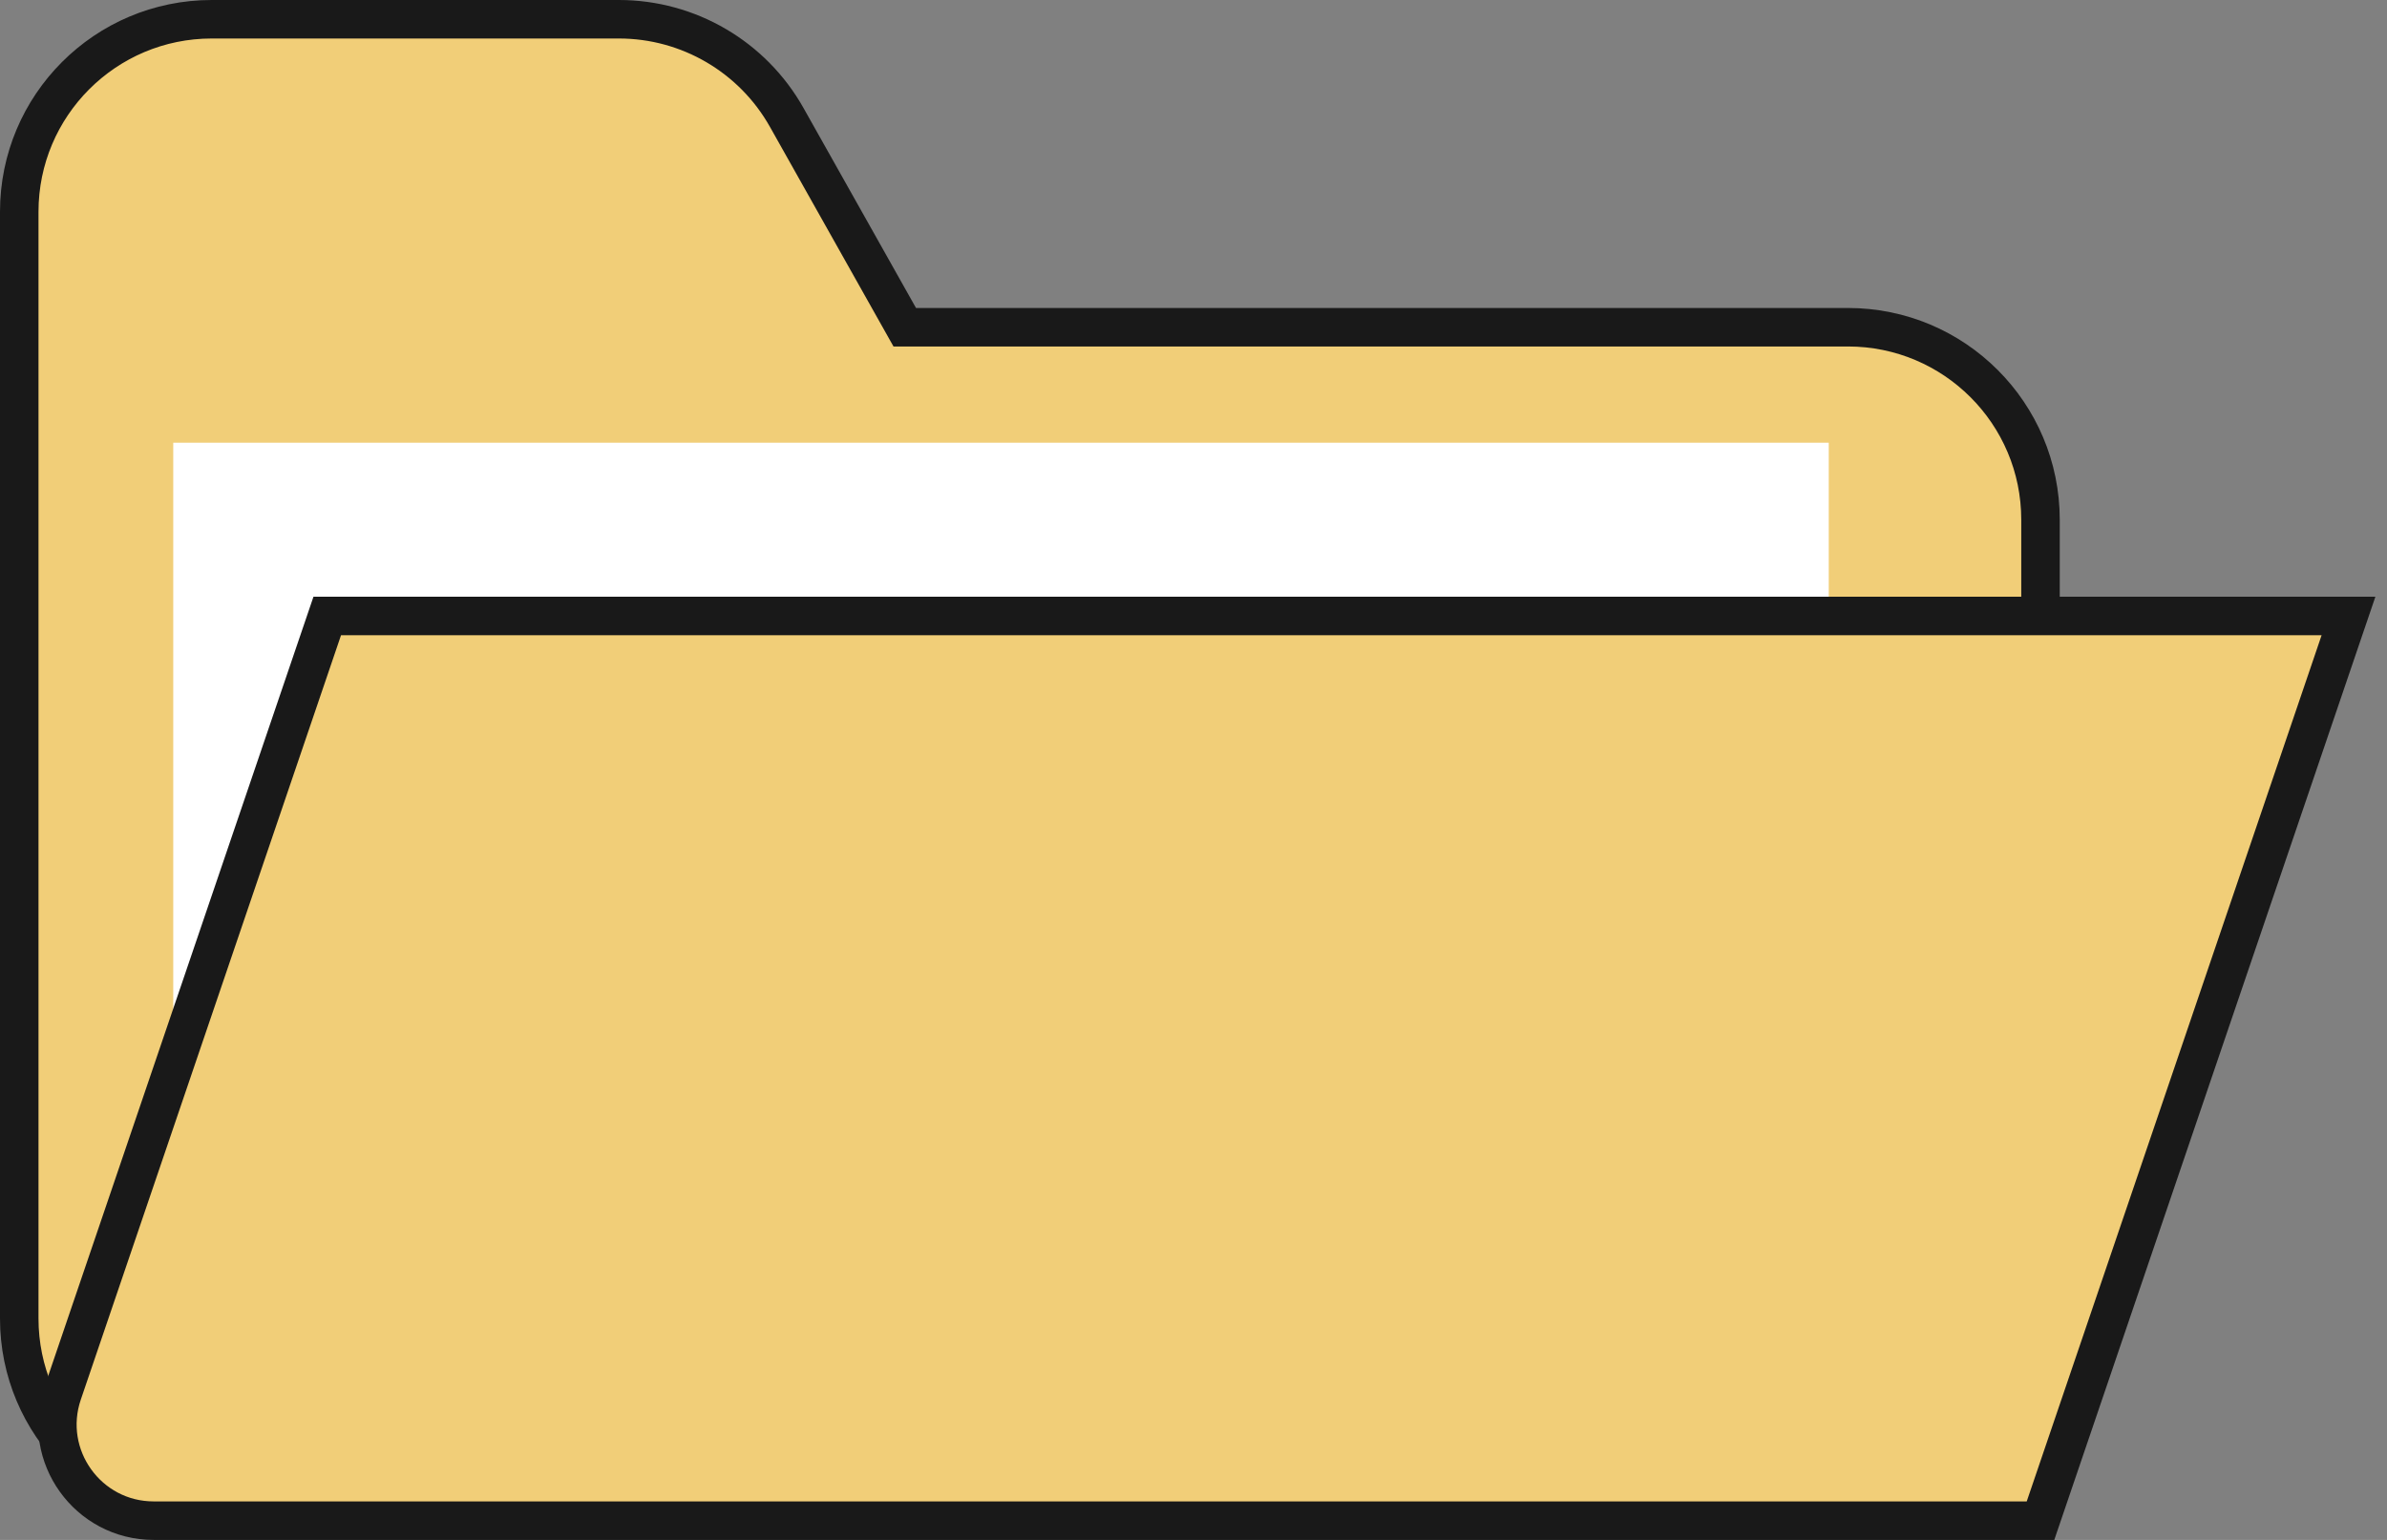
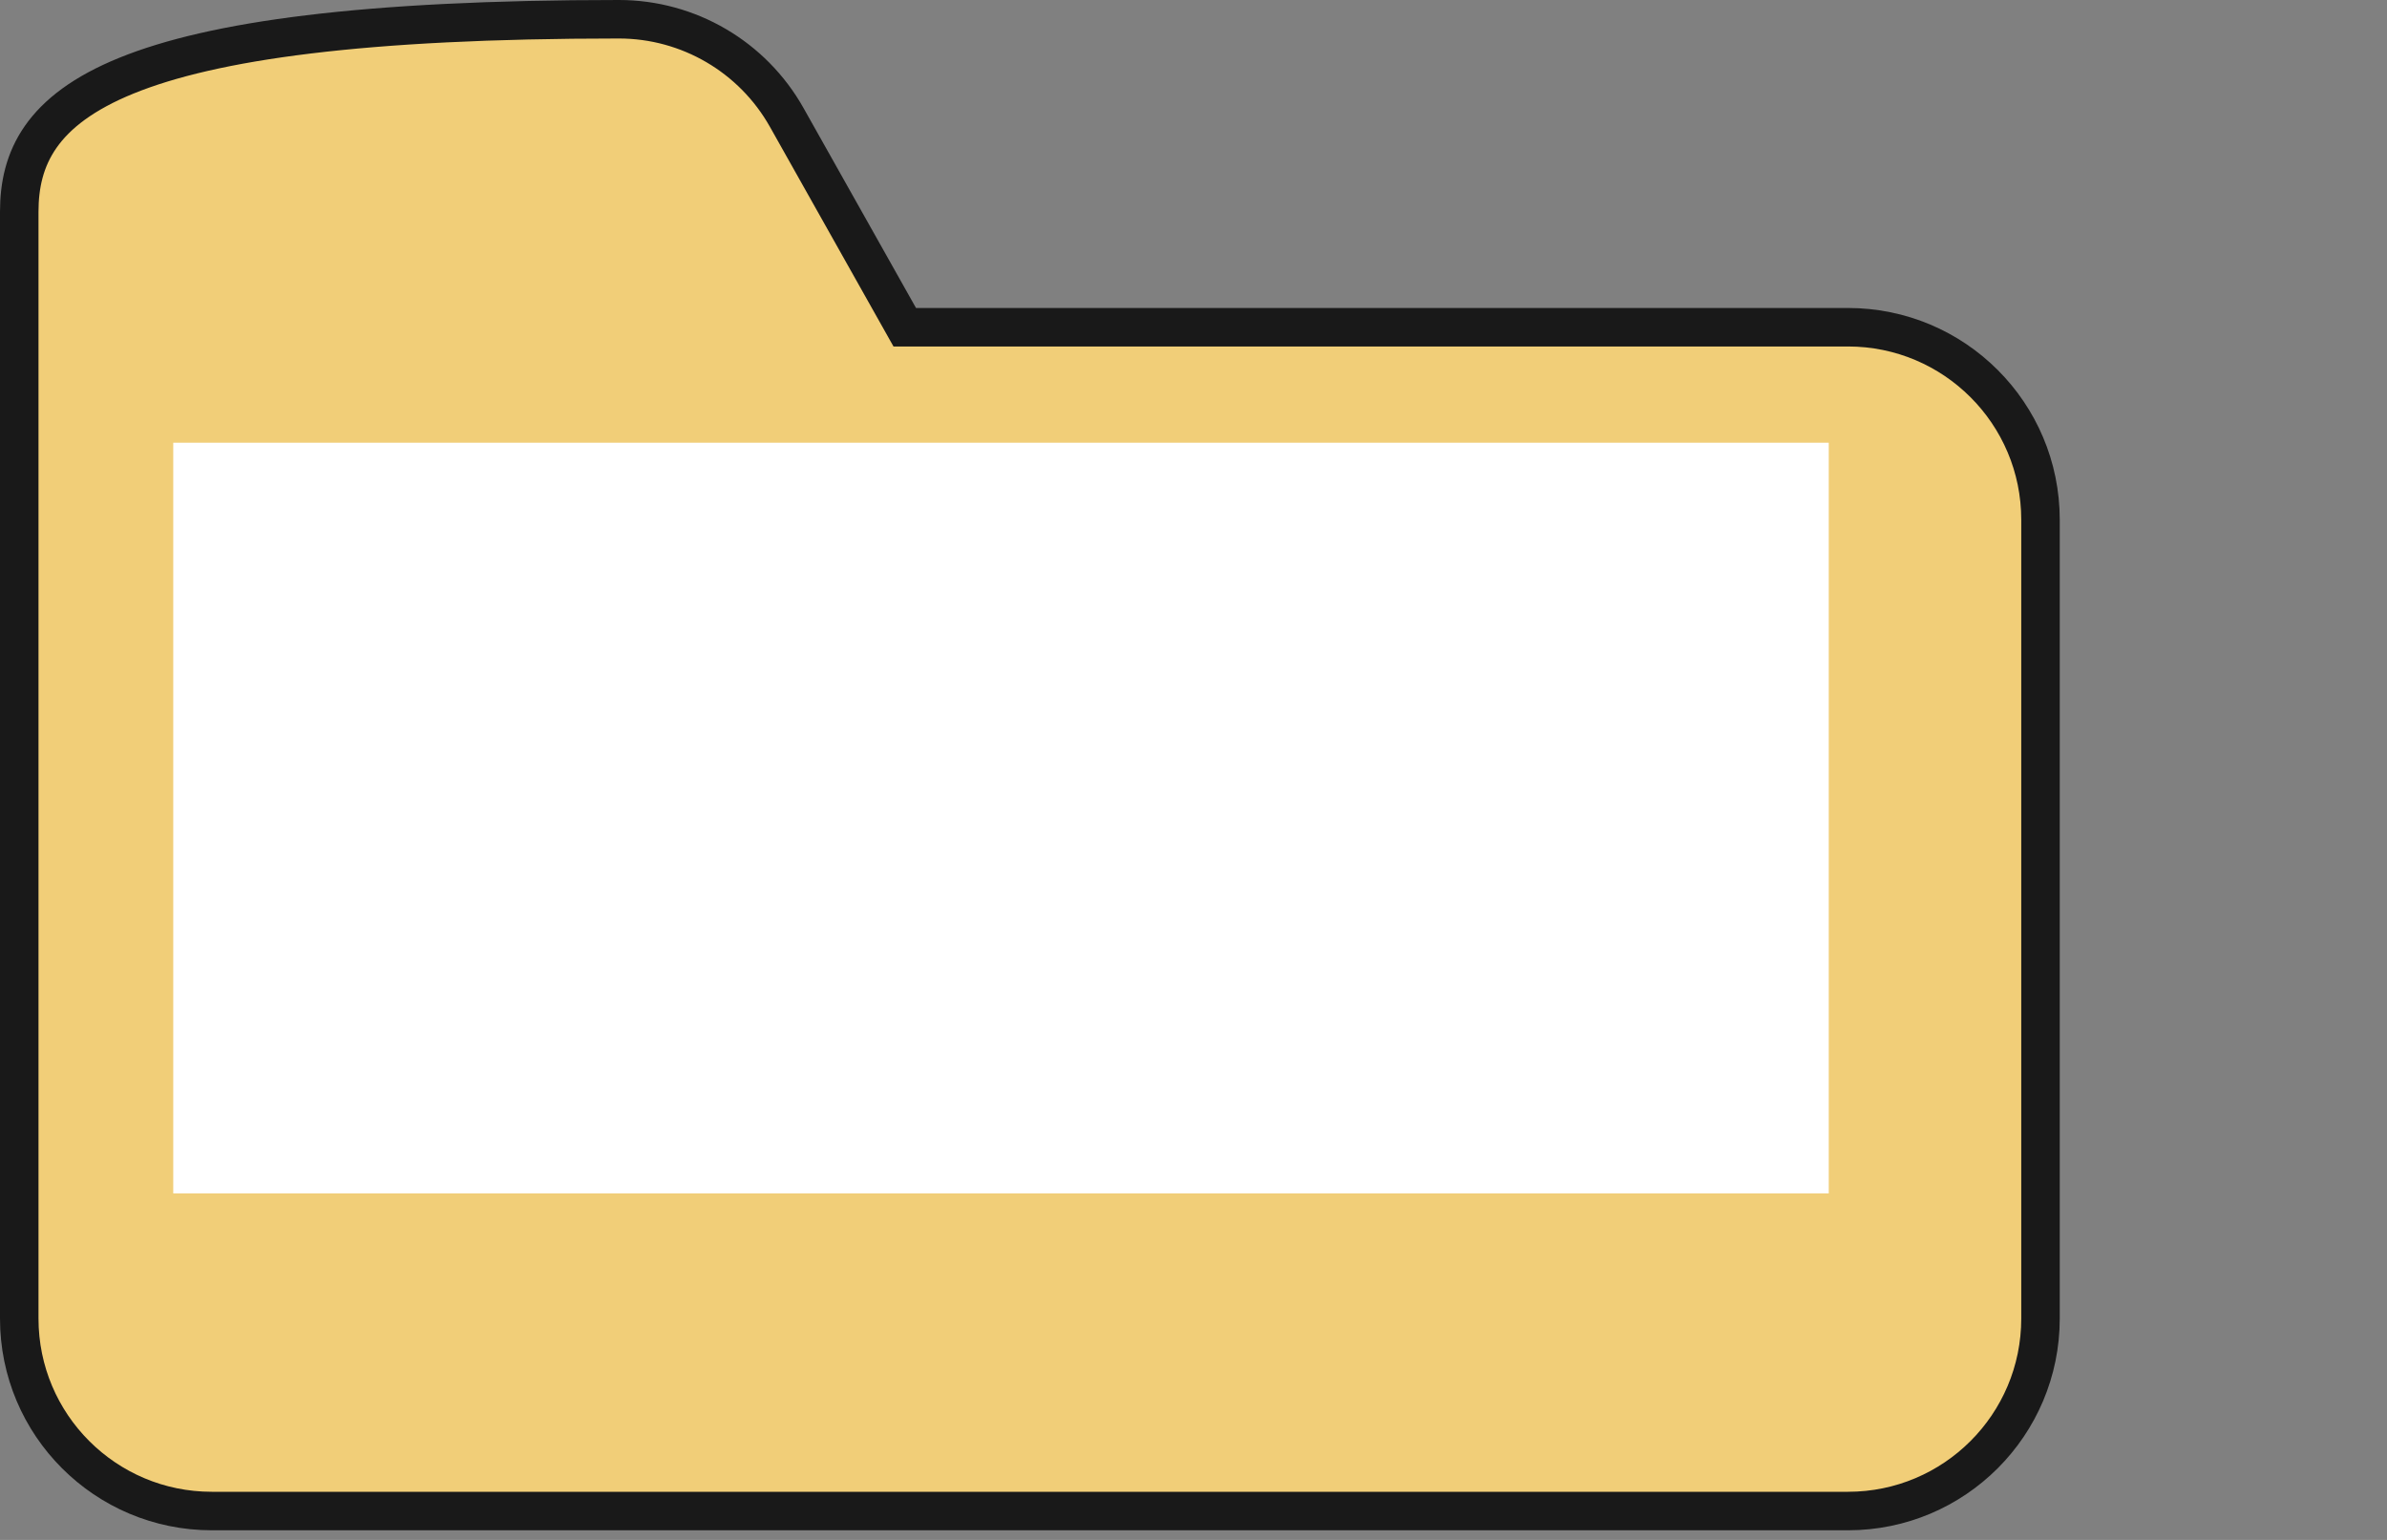
<svg xmlns="http://www.w3.org/2000/svg" width="124" height="80" viewBox="0 0 124 80" fill="none">
  <rect x="0" y="0" width="124" height="80" fill="#808080" stroke="none" />
-   <path d="M32.151 1H11C5.477 1 1 5.477 1 11V68.5C1 74.023 5.477 78.5 11 78.5H96C101.523 78.5 106 74.023 106 68.5V27C106 21.477 101.523 17 96 17H47L40.867 6.097C39.096 2.949 35.764 1 32.151 1Z" fill="#F1CE78" stroke="#191919" stroke-width="2" stroke-linecap="round" />
+   <path d="M32.151 1C5.477 1 1 5.477 1 11V68.5C1 74.023 5.477 78.5 11 78.5H96C101.523 78.5 106 74.023 106 68.5V27C106 21.477 101.523 17 96 17H47L40.867 6.097C39.096 2.949 35.764 1 32.151 1Z" fill="#F1CE78" stroke="#191919" stroke-width="2" stroke-linecap="round" />
  <path d="M9 23V62H95V23H9Z" fill="white" />
-   <path d="M3.251 72.389L17 32H122L106 79H7.984C4.558 79 2.147 75.632 3.251 72.389Z" fill="#F1CE78" stroke="#191919" stroke-width="2" stroke-linecap="round" />
</svg>